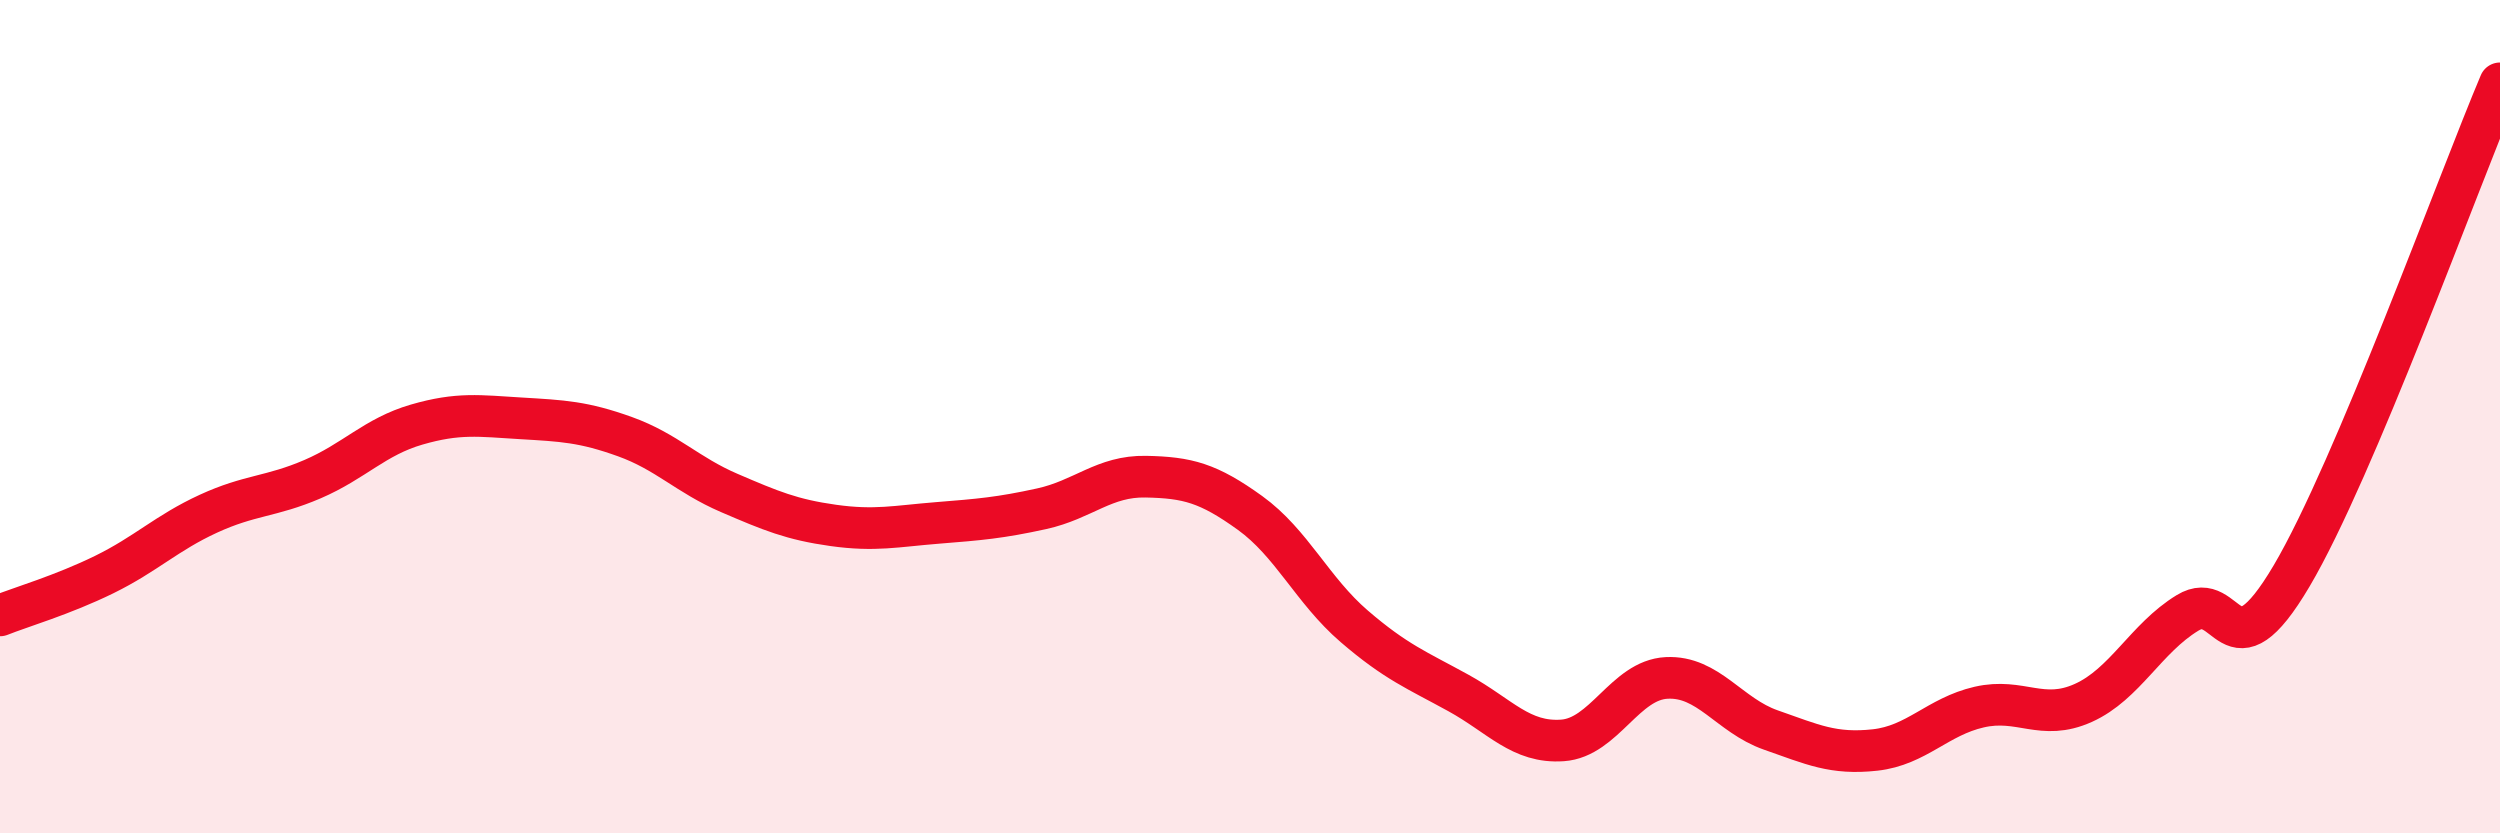
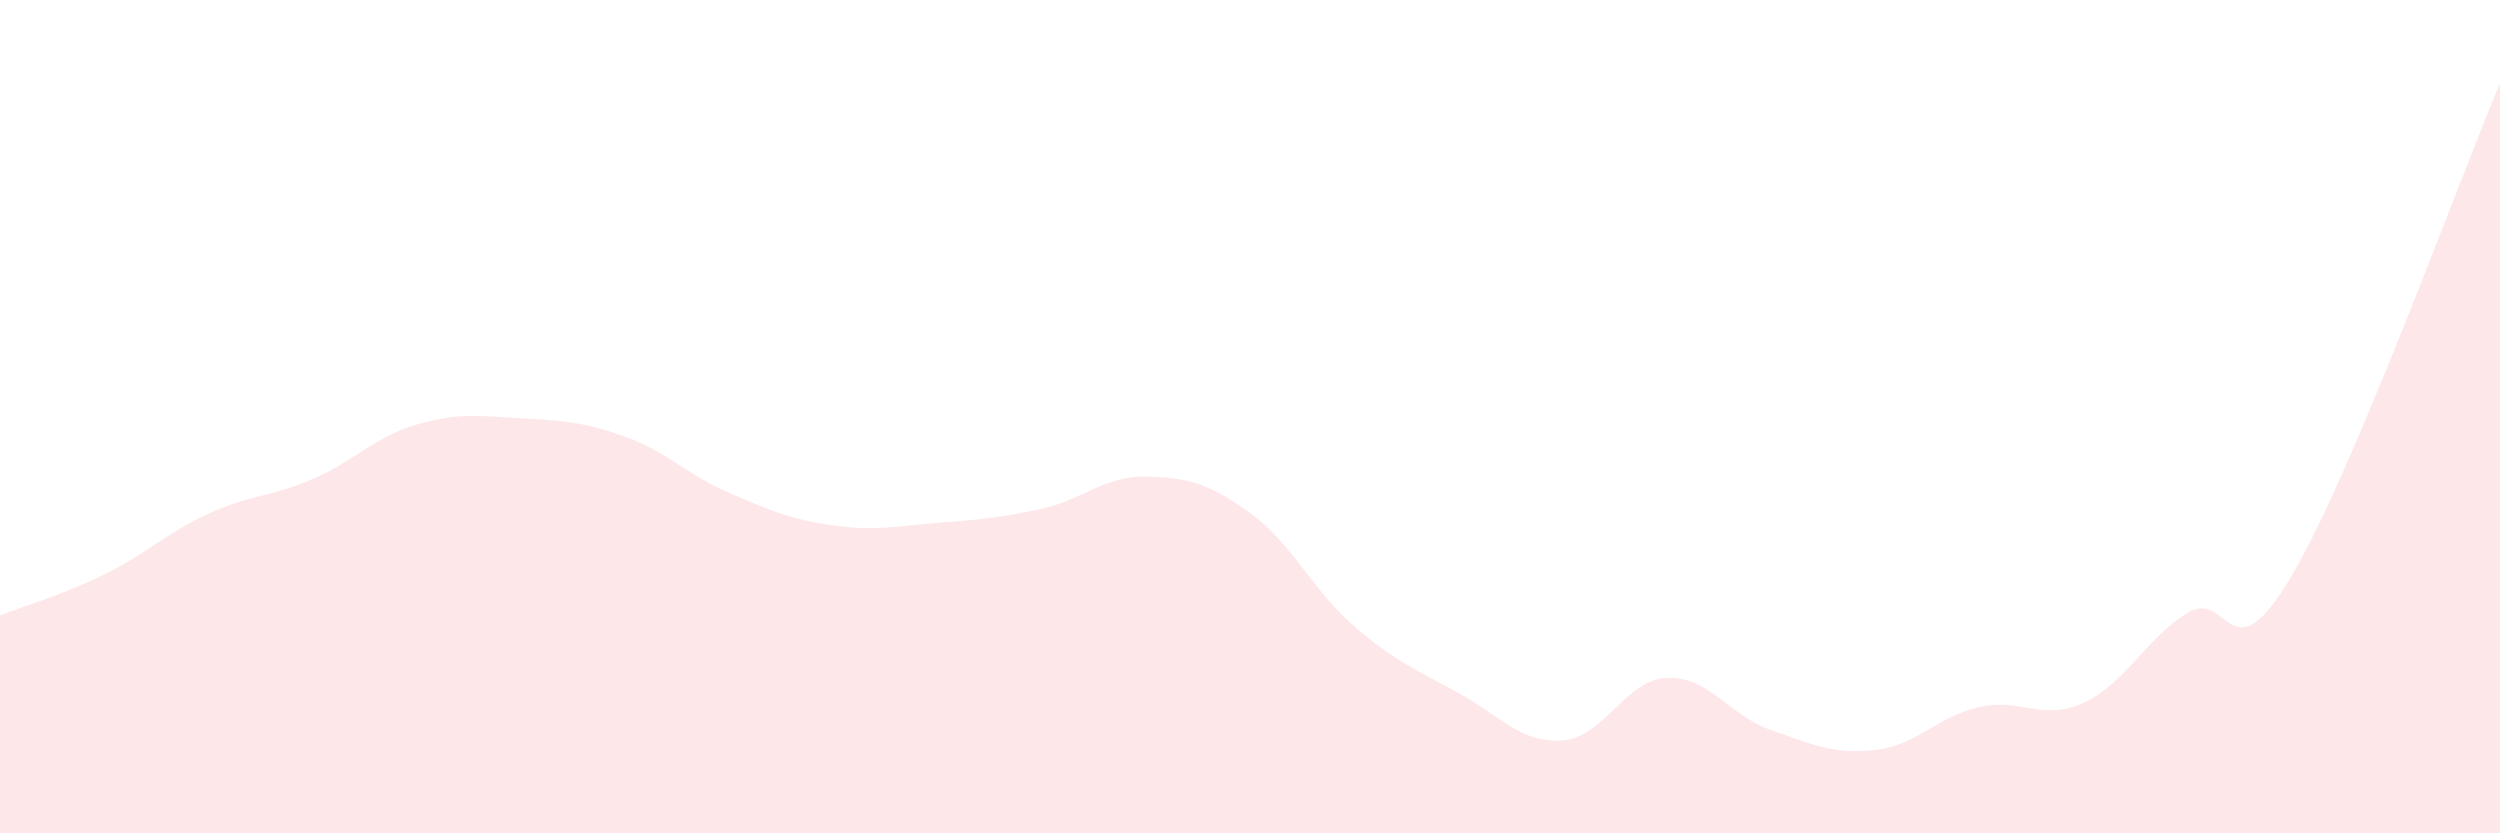
<svg xmlns="http://www.w3.org/2000/svg" width="60" height="20" viewBox="0 0 60 20">
  <path d="M 0,14.77 C 0.5,14.57 1.5,14.28 2.5,13.79 C 3.5,13.3 4,12.79 5,12.33 C 6,11.87 6.5,11.93 7.5,11.5 C 8.5,11.07 9,10.48 10,10.19 C 11,9.9 11.5,9.98 12.5,10.04 C 13.5,10.1 14,10.12 15,10.48 C 16,10.84 16.5,11.4 17.5,11.83 C 18.5,12.26 19,12.47 20,12.61 C 21,12.75 21.5,12.63 22.5,12.55 C 23.5,12.47 24,12.43 25,12.21 C 26,11.99 26.5,11.42 27.5,11.44 C 28.5,11.46 29,11.59 30,12.31 C 31,13.03 31.5,14.17 32.5,15.03 C 33.5,15.89 34,16.08 35,16.63 C 36,17.18 36.5,17.84 37.5,17.77 C 38.5,17.7 39,16.32 40,16.27 C 41,16.22 41.5,17.17 42.5,17.52 C 43.5,17.87 44,18.11 45,18 C 46,17.89 46.5,17.2 47.5,16.97 C 48.5,16.74 49,17.32 50,16.87 C 51,16.42 51.5,15.32 52.5,14.71 C 53.5,14.1 53.5,16.36 55,13.82 C 56.5,11.28 59,4.36 60,2L60 20L0 20Z" fill="#EB0A25" opacity="0.1" stroke-linecap="round" stroke-linejoin="round" />
-   <path d="M 0,14.77 C 0.5,14.57 1.5,14.28 2.5,13.79 C 3.5,13.3 4,12.79 5,12.33 C 6,11.87 6.5,11.93 7.5,11.5 C 8.5,11.07 9,10.48 10,10.19 C 11,9.9 11.5,9.98 12.5,10.04 C 13.5,10.1 14,10.12 15,10.48 C 16,10.84 16.5,11.4 17.5,11.83 C 18.5,12.26 19,12.47 20,12.61 C 21,12.75 21.5,12.63 22.5,12.55 C 23.5,12.47 24,12.43 25,12.21 C 26,11.99 26.5,11.42 27.5,11.44 C 28.5,11.46 29,11.59 30,12.31 C 31,13.03 31.5,14.17 32.5,15.03 C 33.5,15.89 34,16.08 35,16.63 C 36,17.18 36.5,17.84 37.5,17.77 C 38.5,17.7 39,16.32 40,16.27 C 41,16.22 41.5,17.17 42.5,17.52 C 43.5,17.87 44,18.11 45,18 C 46,17.89 46.5,17.2 47.5,16.97 C 48.5,16.74 49,17.32 50,16.87 C 51,16.42 51.5,15.32 52.5,14.71 C 53.5,14.1 53.5,16.36 55,13.82 C 56.5,11.28 59,4.36 60,2" stroke="#EB0A25" stroke-width="1" fill="none" stroke-linecap="round" stroke-linejoin="round" />
</svg>